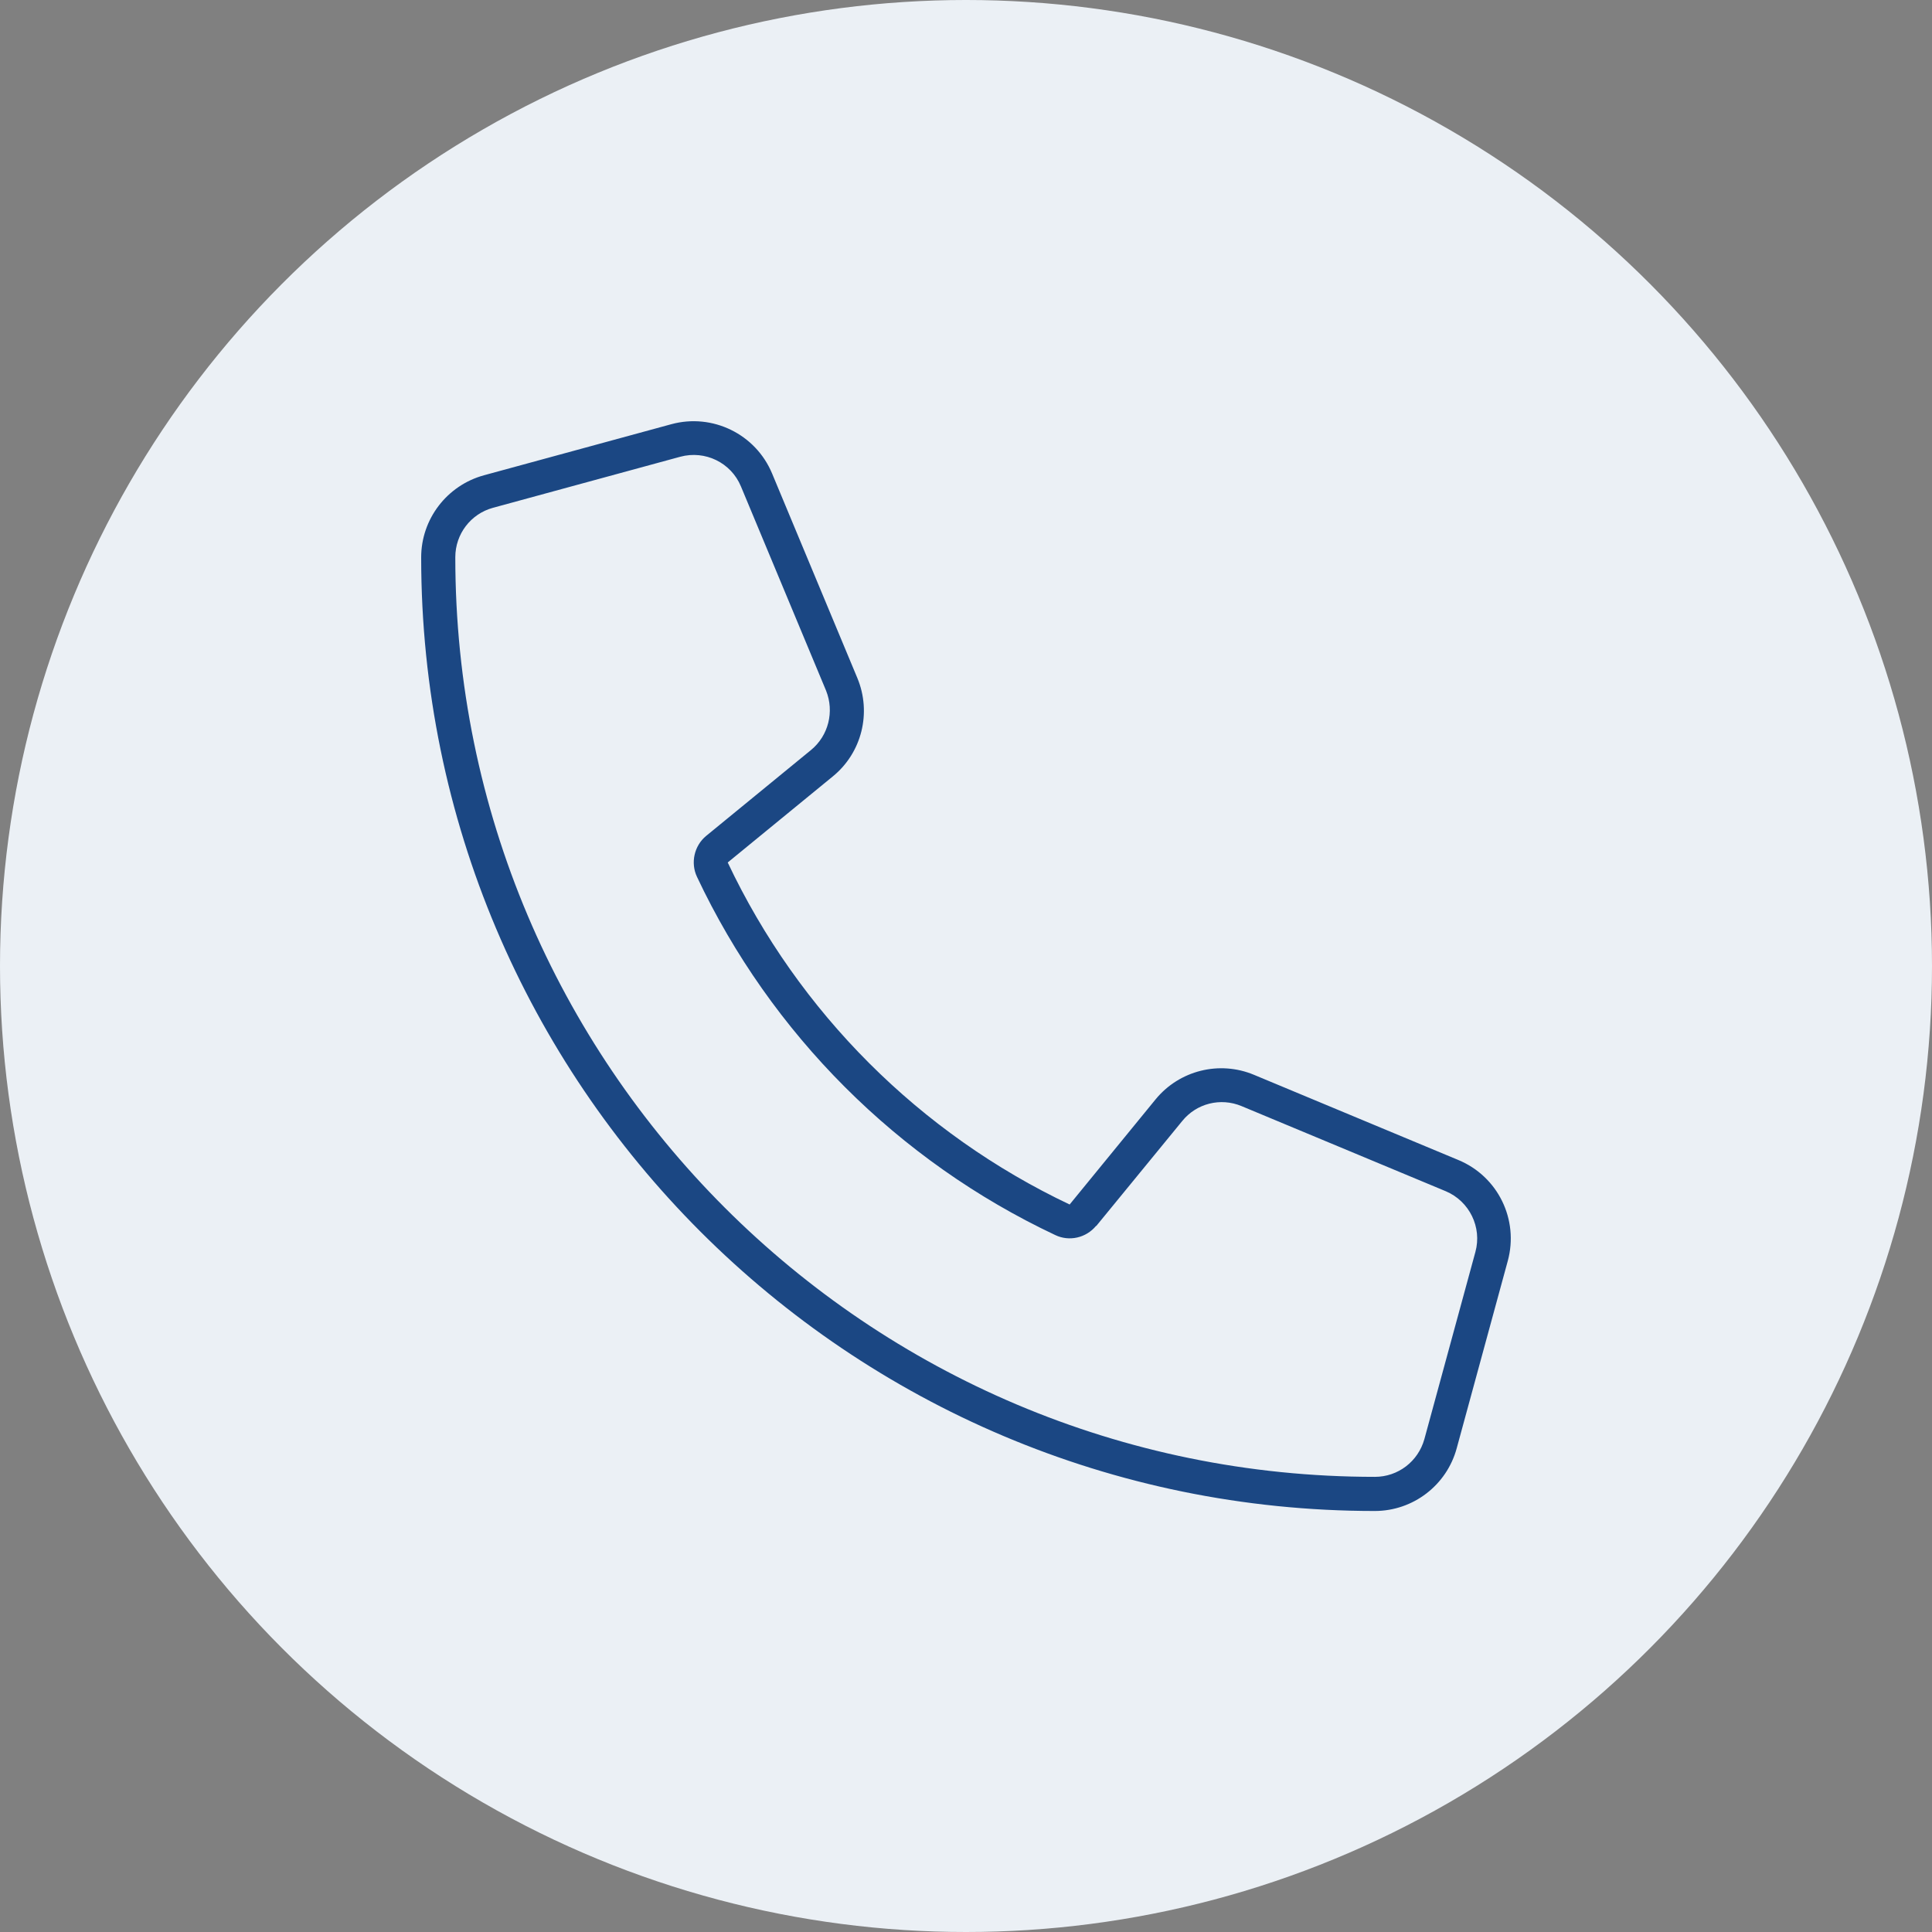
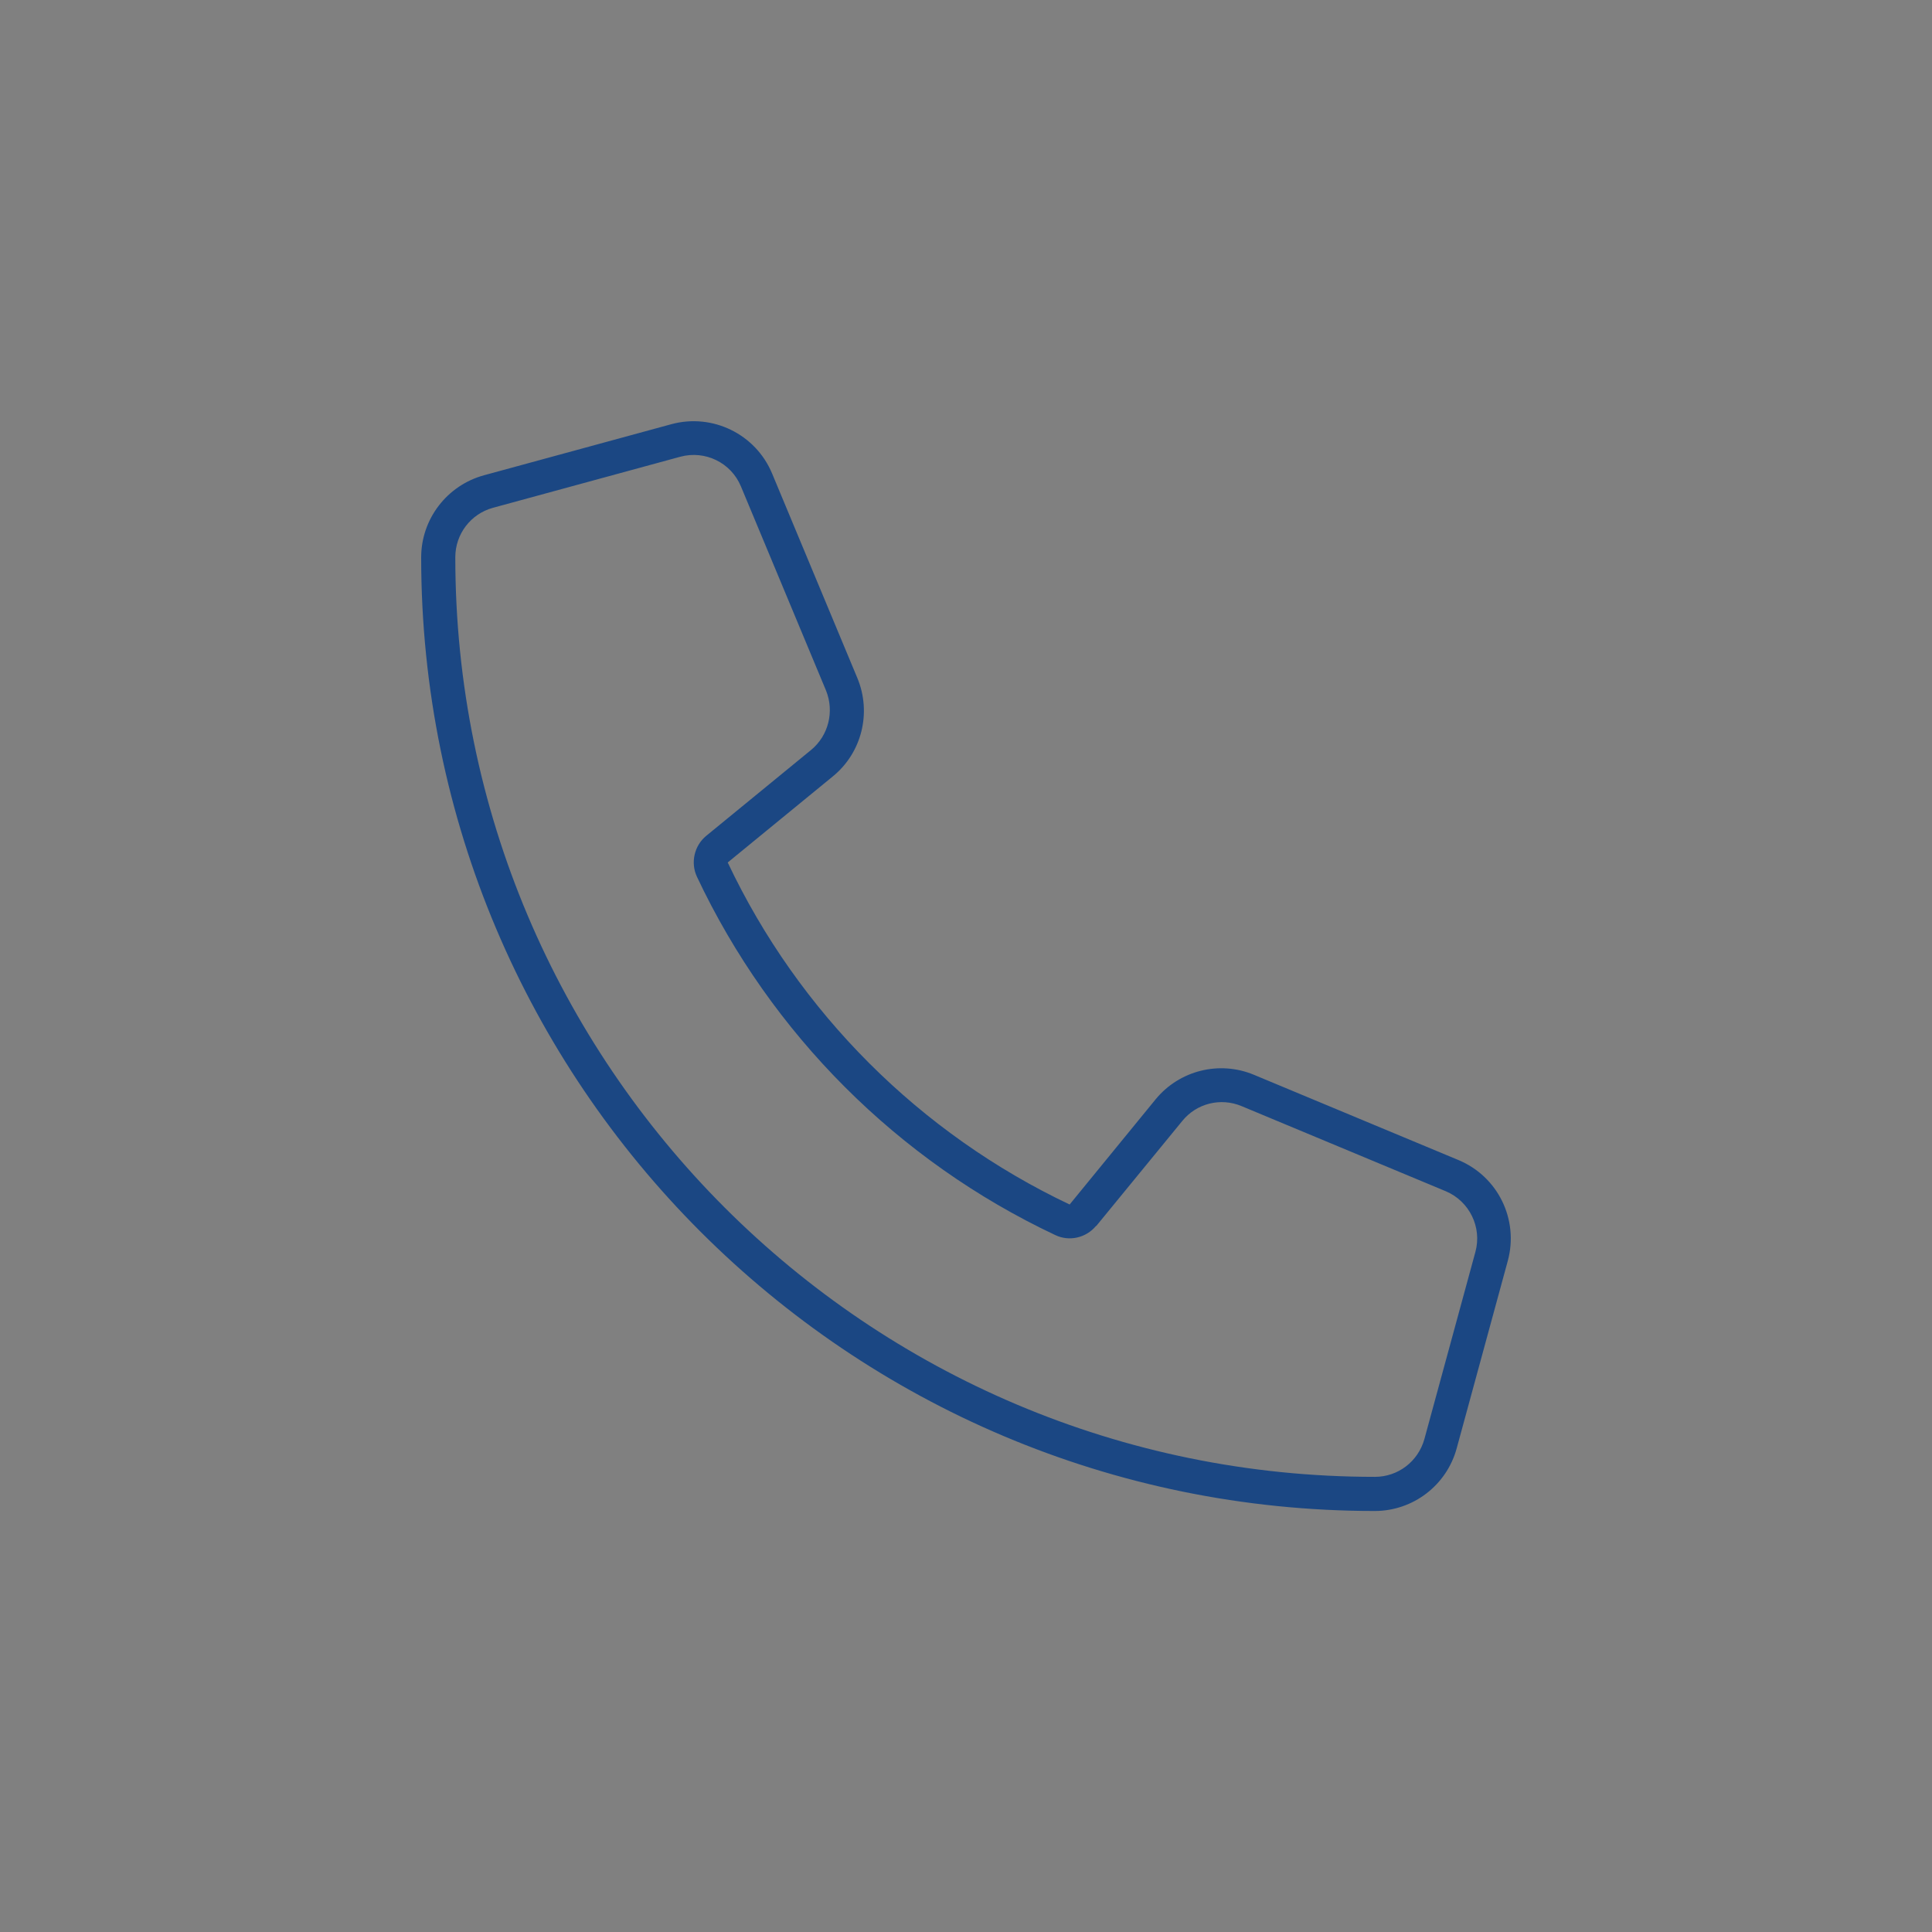
<svg xmlns="http://www.w3.org/2000/svg" baseProfile="tiny" version="1.2" viewBox="0 0 120 120">
  <rect x="0" y="0" width="120" height="120" fill="#808080" stroke="none" />
  <g>
    <g id="Layer_1">
-       <circle cx="60" cy="60" r="60" fill="#ebf0f5" />
      <path d="M68.08,76.14c-.62.75-1.67.99-2.54.57-9.76-4.6-17.65-12.49-22.25-22.25-.41-.87-.17-1.93.57-2.54l6.52-5.34c1.08-.89,1.45-2.38.93-3.68l-5.29-12.69c-.61-1.47-2.22-2.26-3.77-1.84l-11.63,3.17c-1.39.38-2.34,1.64-2.34,3.07,0,31.55,25.57,57.12,57.12,57.12,1.43,0,2.68-.95,3.07-2.34l3.17-11.63c.42-1.53-.37-3.15-1.84-3.77l-12.69-5.29c-1.3-.54-2.79-.17-3.68.93l-5.34,6.52h0ZM66.44,74.81l5.33-6.52c1.48-1.81,3.97-2.43,6.12-1.53l12.69,5.29c2.46,1.02,3.77,3.7,3.07,6.27l-3.17,11.63c-.62,2.3-2.71,3.9-5.09,3.9-32.71,0-59.23-26.52-59.23-59.23,0-2.38,1.6-4.47,3.9-5.1l11.63-3.17c2.56-.7,5.25.61,6.27,3.07l5.29,12.69c.9,2.16.28,4.65-1.53,6.12l-6.52,5.34c4.4,9.31,11.94,16.84,21.25,21.25Z" fill="#1b4783" />
    </g>
  </g>
</svg>